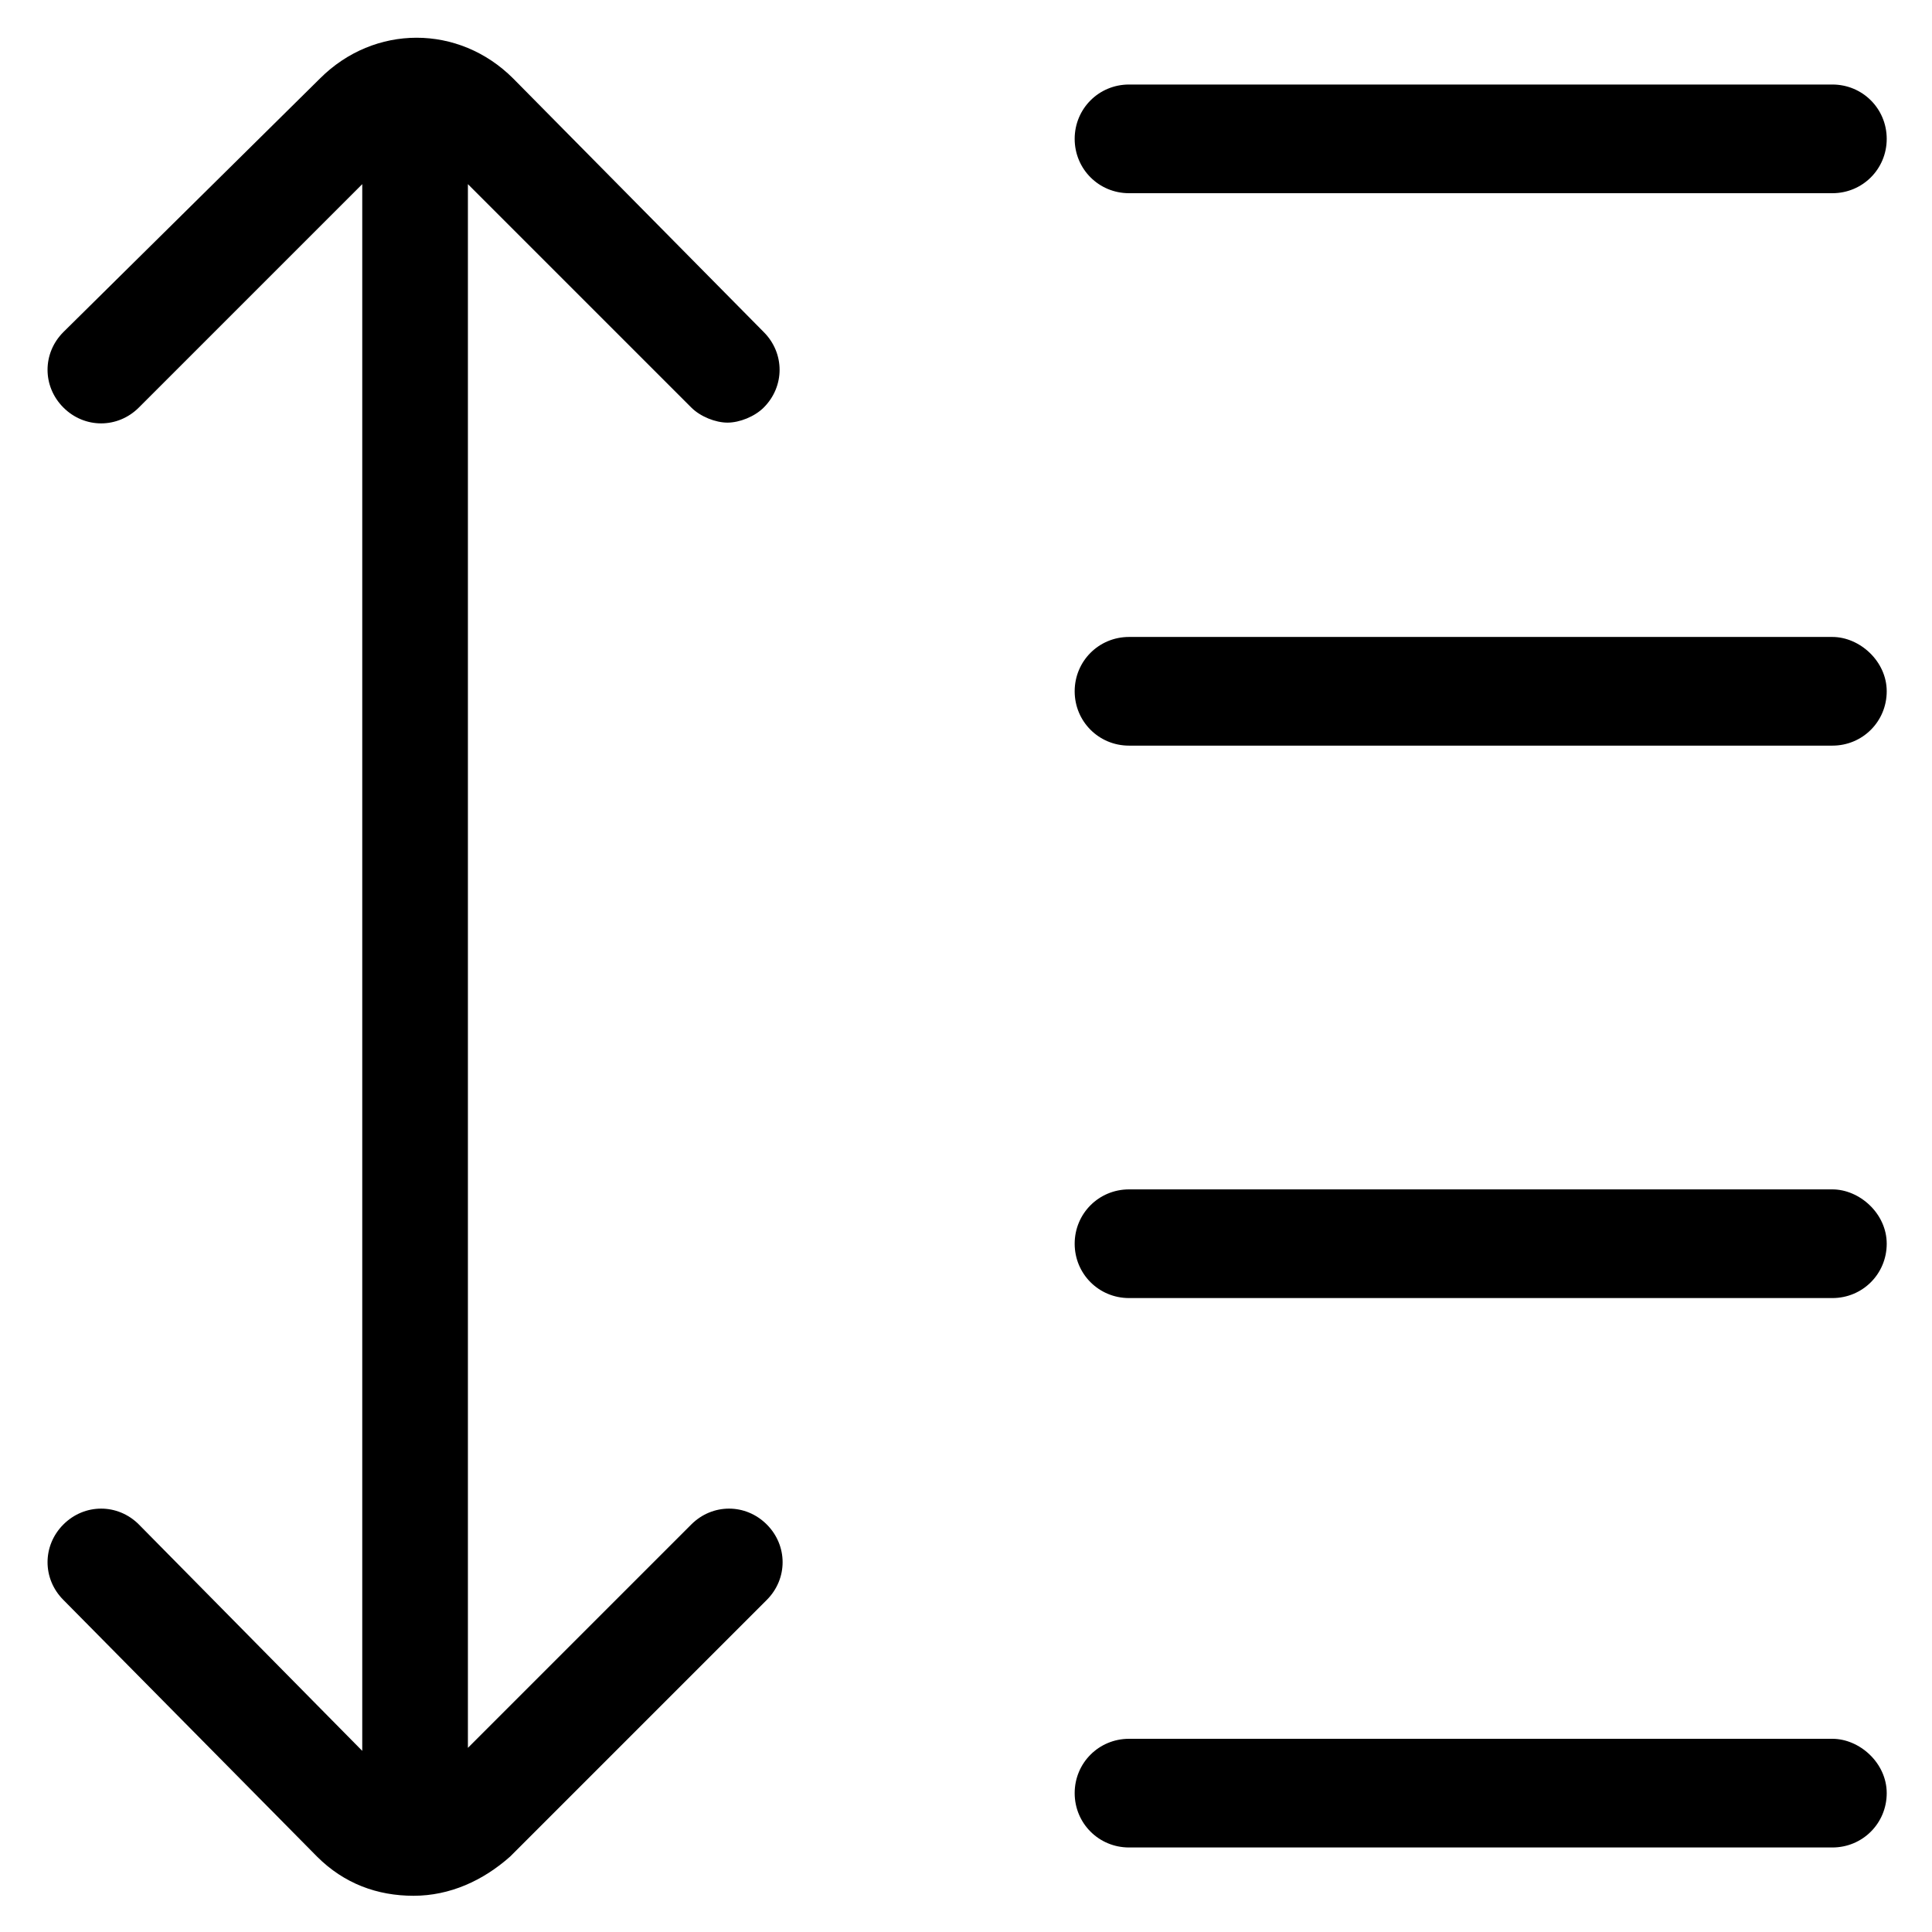
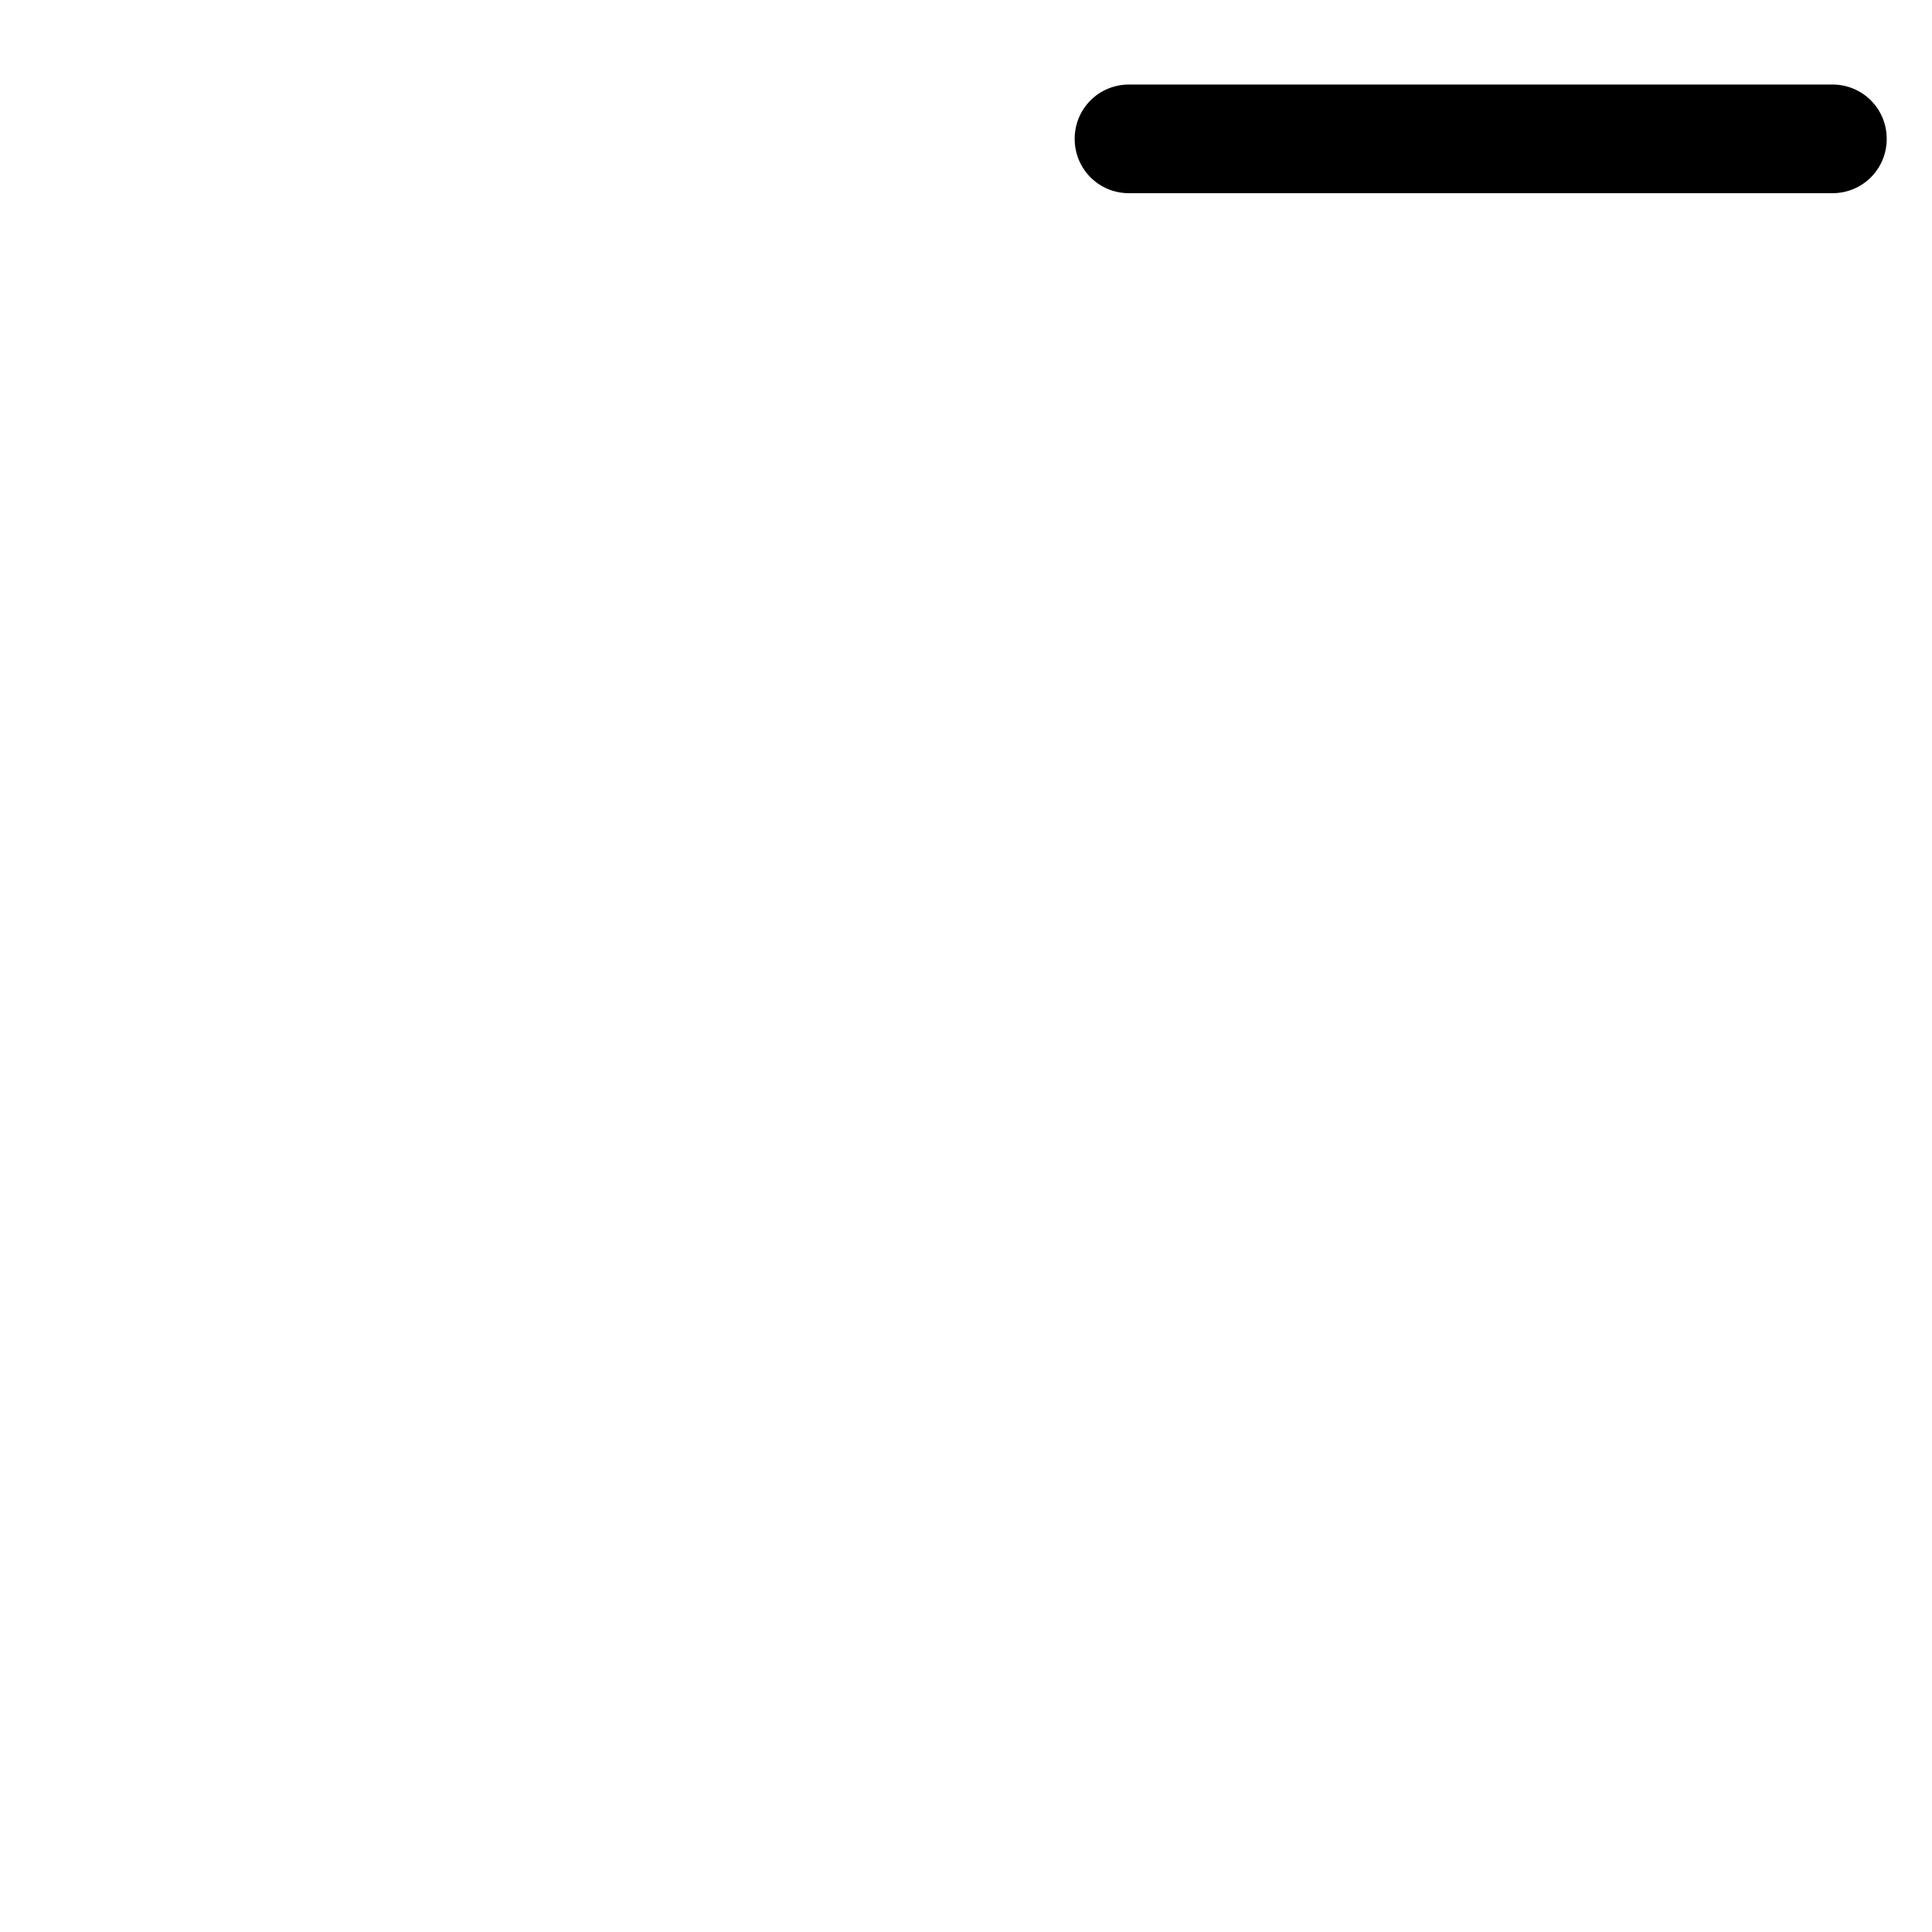
<svg xmlns="http://www.w3.org/2000/svg" version="1.1" id="lni_lni-line-spacing" x="0px" y="0px" viewBox="0 0 64 64" style="enable-background:new 0 0 64 64;" xml:space="preserve">
  <g>
    <path d="M37.4,6.4h23.3c1,0,1.8-0.8,1.8-1.8s-0.8-1.8-1.8-1.8H37.4c-1,0-1.8,0.8-1.8,1.8S36.4,6.4,37.4,6.4z" />
-     <path d="M60.7,21.1H37.4c-1,0-1.8,0.8-1.8,1.8s0.8,1.8,1.8,1.8h23.3c1,0,1.8-0.8,1.8-1.8S61.6,21.1,60.7,21.1z" />
-     <path d="M60.7,39.4H37.4c-1,0-1.8,0.8-1.8,1.8s0.8,1.8,1.8,1.8h23.3c1,0,1.8-0.8,1.8-1.8S61.6,39.4,60.7,39.4z" />
-     <path d="M60.7,57.6H37.4c-1,0-1.8,0.8-1.8,1.8s0.8,1.8,1.8,1.8h23.3c1,0,1.8-0.8,1.8-1.8S61.6,57.6,60.7,57.6z" />
-     <path d="M22.9,13.5c0.3,0.3,0.8,0.5,1.2,0.5c0.4,0,0.9-0.2,1.2-0.5c0.7-0.7,0.7-1.8,0-2.5L17,2.6c-1.8-1.8-4.6-1.8-6.4,0L2.1,11   c-0.7,0.7-0.7,1.8,0,2.5c0.7,0.7,1.8,0.7,2.5,0L12,6.1V58l-7.4-7.5c-0.7-0.7-1.8-0.7-2.5,0c-0.7,0.7-0.7,1.8,0,2.5l8.4,8.5   c0.9,0.9,2,1.3,3.2,1.3c0,0,0,0,0,0c1.2,0,2.3-0.5,3.2-1.3l8.5-8.5c0.7-0.7,0.7-1.8,0-2.5c-0.7-0.7-1.8-0.7-2.5,0l-7.4,7.4V6.1   L22.9,13.5z" />
  </g>
</svg>